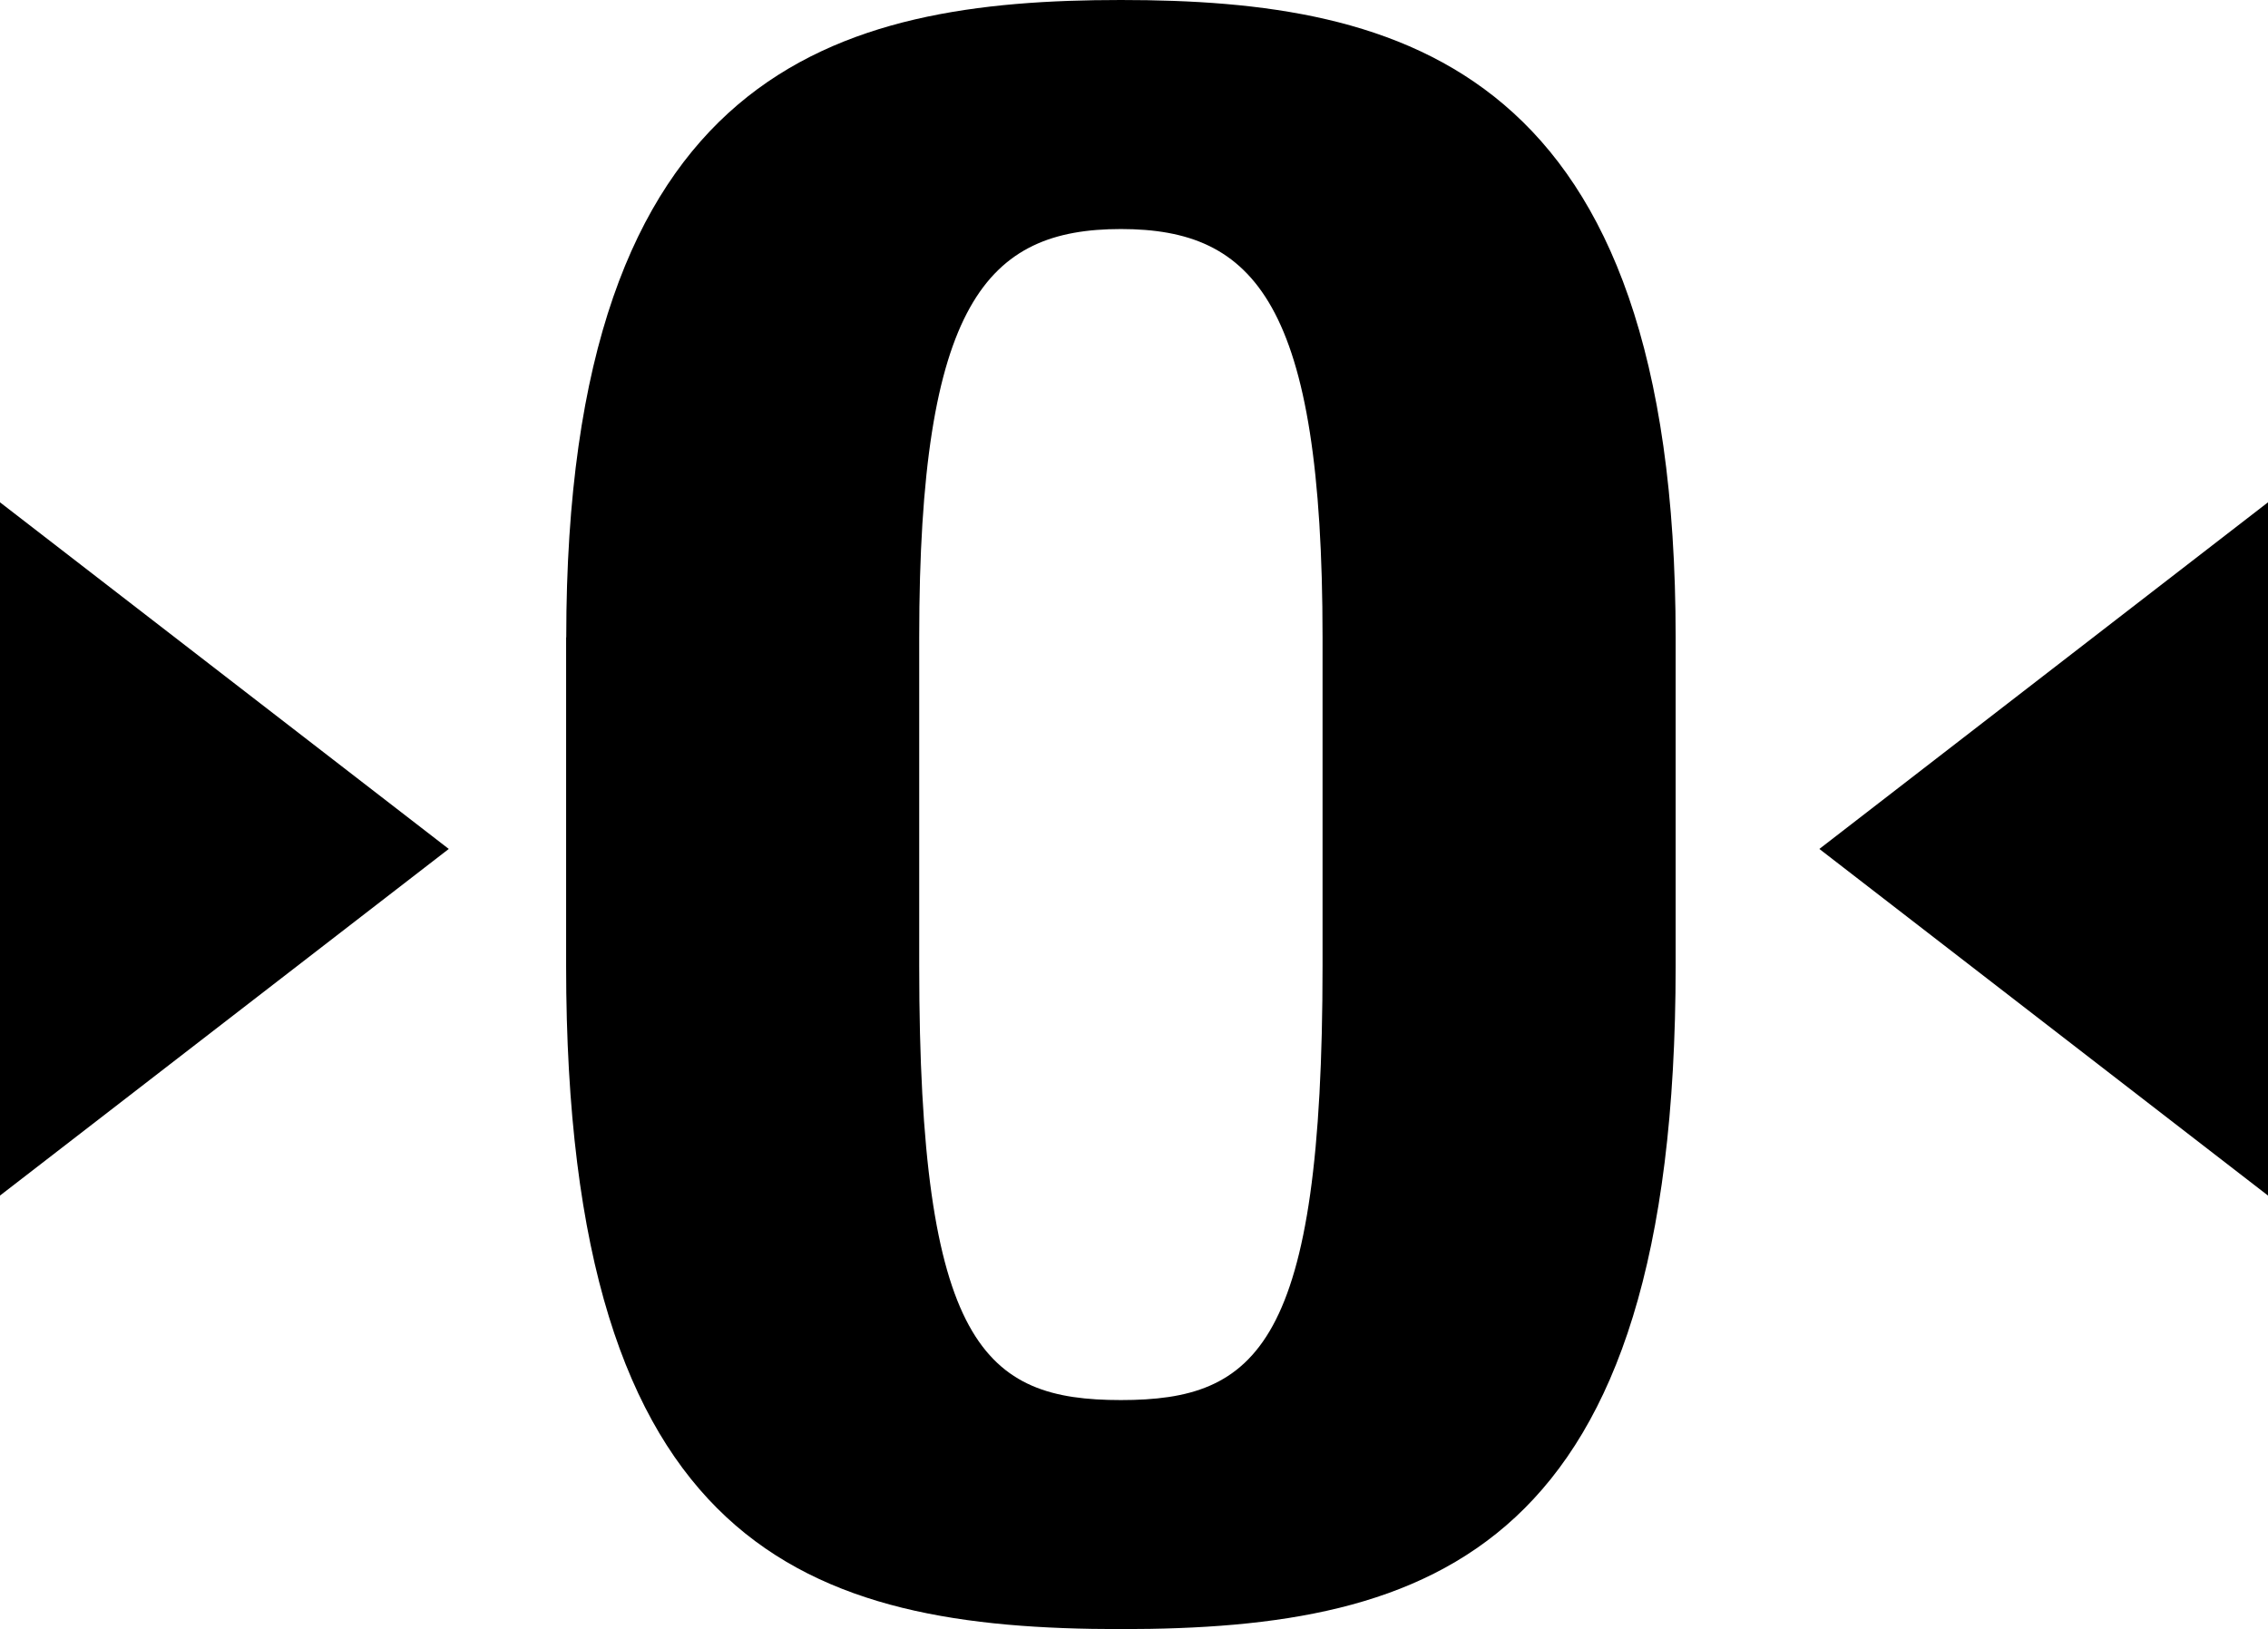
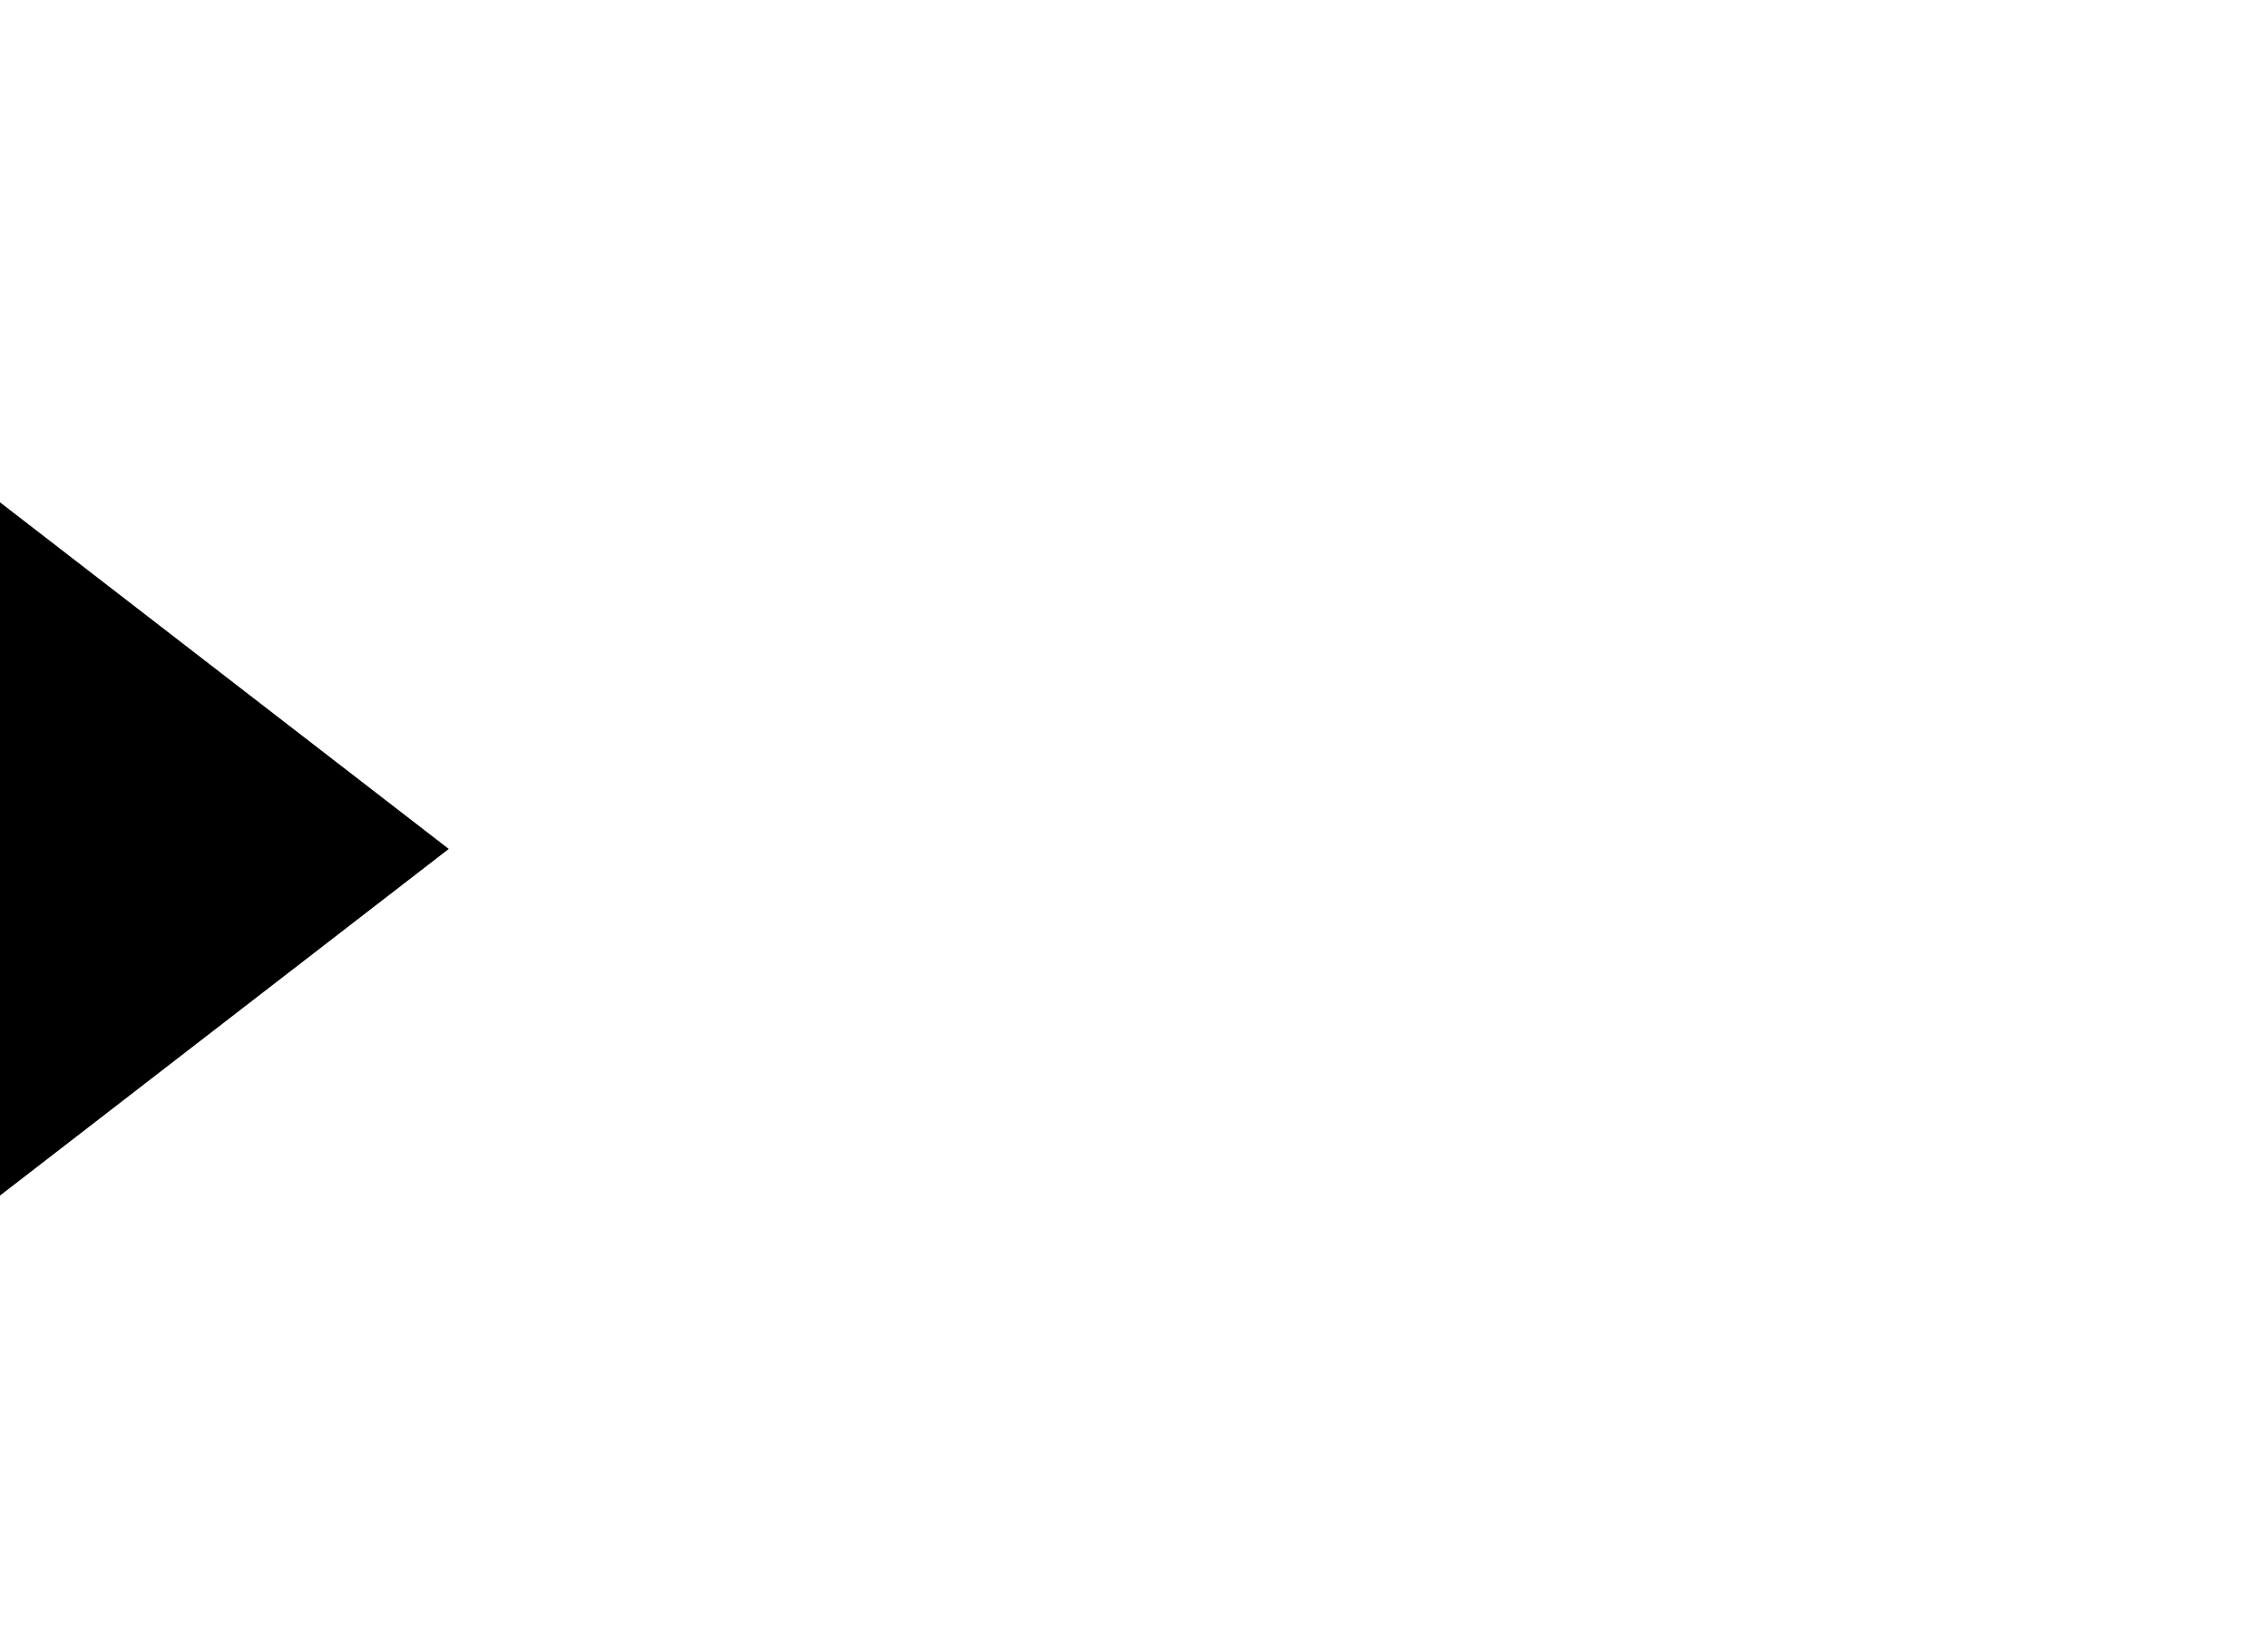
<svg xmlns="http://www.w3.org/2000/svg" version="1.1" id="Layer_2" x="0px" y="0px" width="17.375px" height="12.483px" viewBox="0 0 17.375 12.483" style="enable-background:new 0 0 17.375 12.483;" xml:space="preserve">
  <g>
-     <path d="M4.338,4.884C4.338,0.513,6.424,0,8.587,0s4.25,0.513,4.25,4.884v2.517c0,4.487-1.855,5.082-4.25,5.082   c-2.395,0-4.25-0.596-4.25-5.082V4.884z M7.042,7.4c0,2.914,0.502,3.328,1.545,3.328   c1.044,0,1.545-0.414,1.545-3.328V4.884c0-2.566-0.521-3.129-1.545-3.129S7.042,2.318,7.042,4.884V7.4z" />
-   </g>
+     </g>
  <polygon points="3.438,6.505 0,9.161 0,3.849 " />
-   <polygon points="13.938,6.505 17.375,9.161 17.375,3.849 " />
</svg>